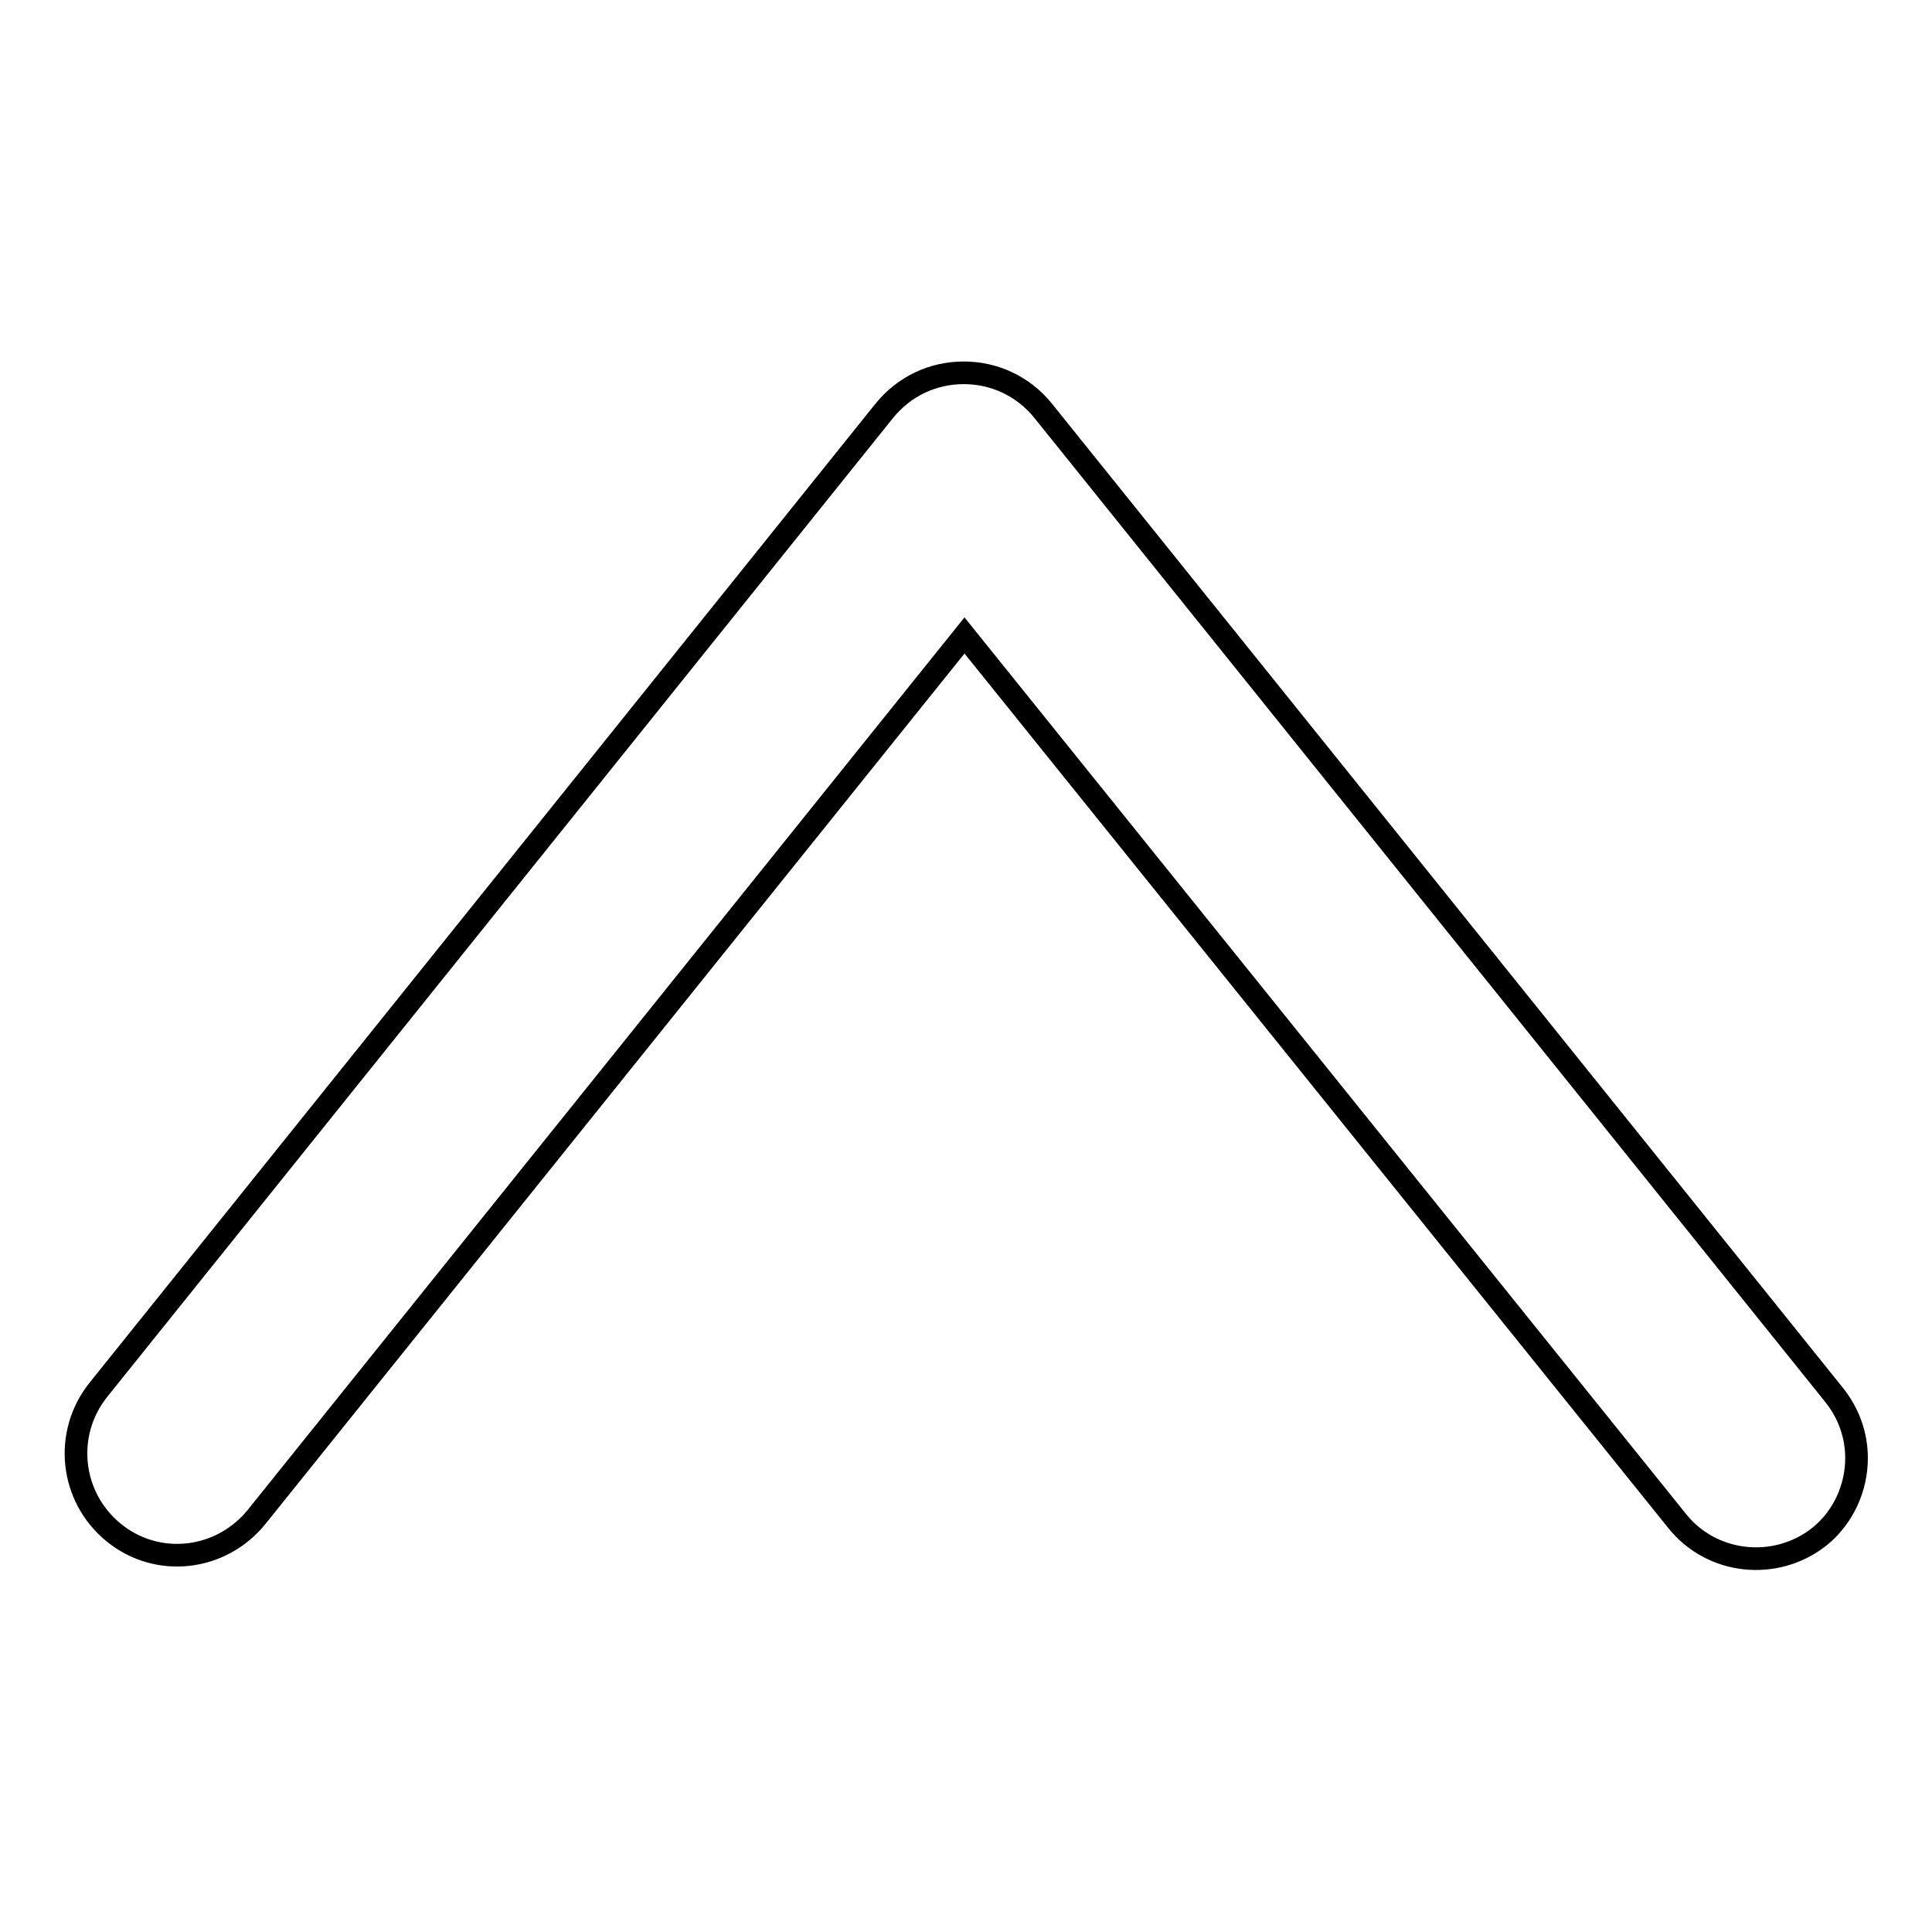
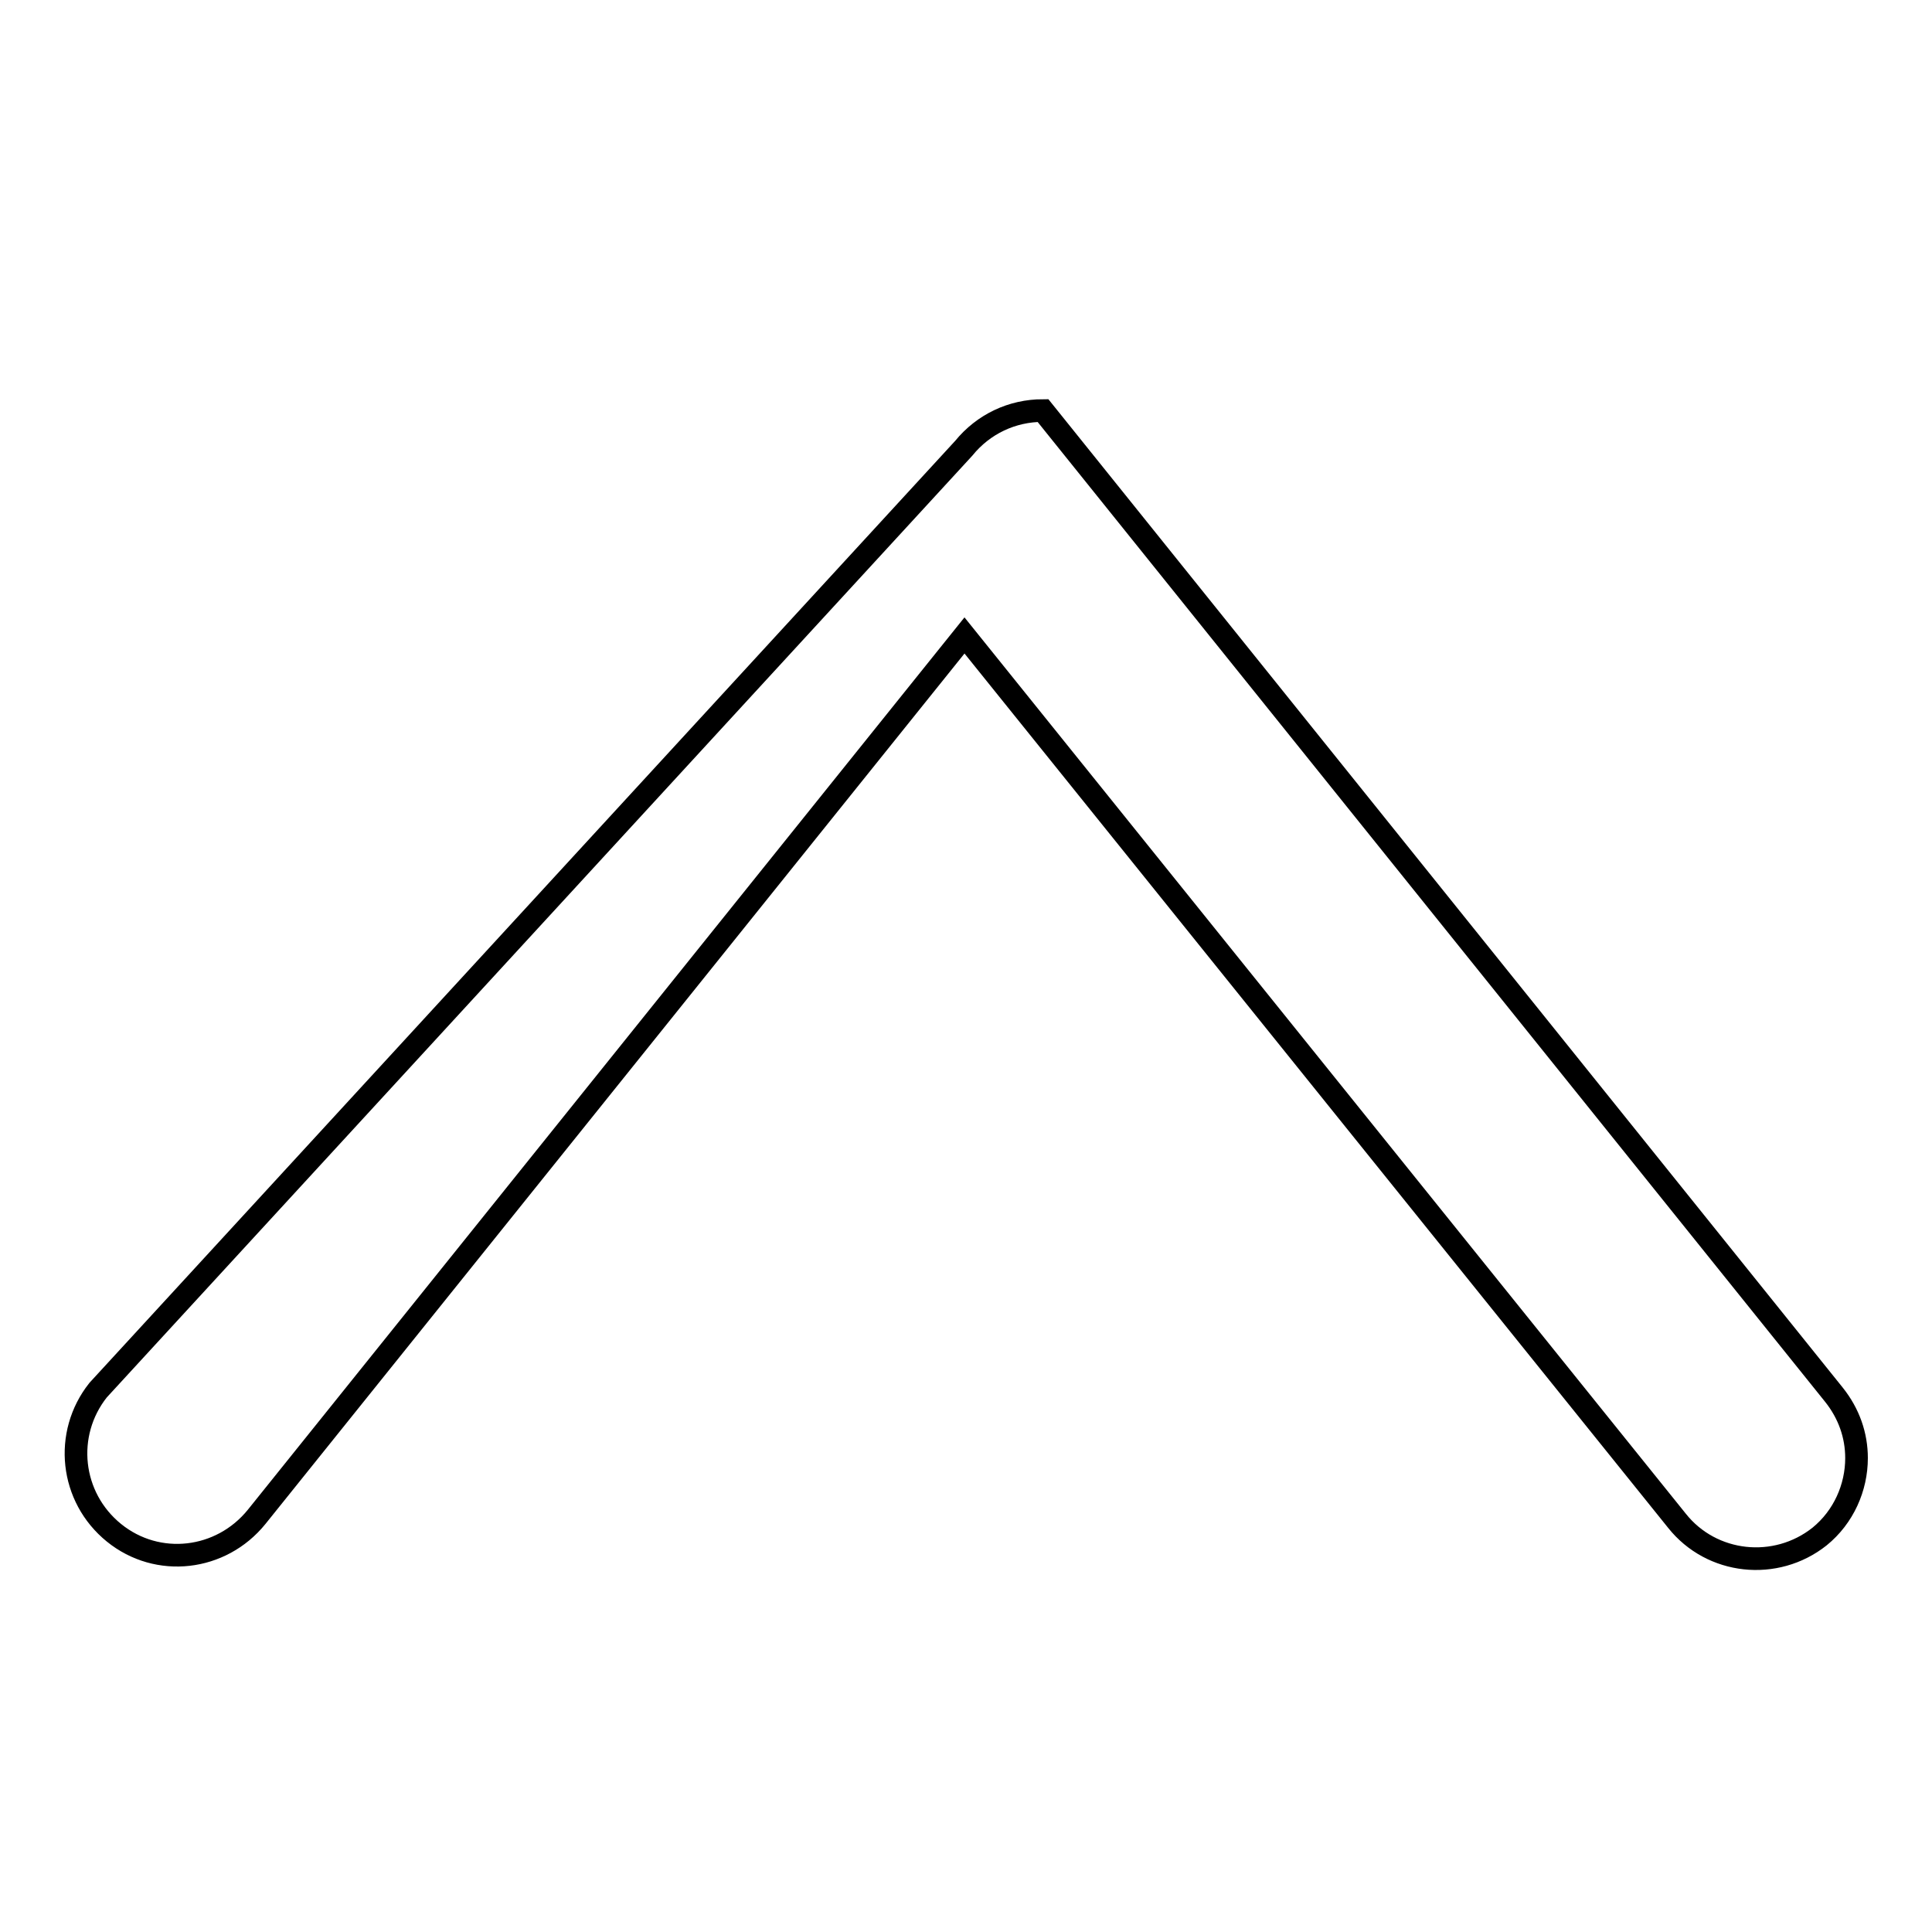
<svg xmlns="http://www.w3.org/2000/svg" version="1.1" x="0px" y="0px" viewBox="0 0 256 256" enable-background="new 0 0 256 256" xml:space="preserve">
  <g>
-     <path stroke-width="3" fill-opacity="0" stroke="#000000" d="M246,193.2c0-3-1-5.9-3-8.4L138.2,54.4c-2.6-3.2-6.4-5-10.5-5c-4.1,0-7.9,1.8-10.5,5L13,184.2 c-4.6,5.8-3.7,14.2,2.1,18.9s14.2,3.7,18.9-2.1l93.8-116.8l94.4,117.3c4.6,5.8,13.1,6.7,18.9,2.1C244.3,201,246,197.1,246,193.2 L246,193.2z" />
+     <path stroke-width="3" fill-opacity="0" stroke="#000000" d="M246,193.2c0-3-1-5.9-3-8.4L138.2,54.4c-4.1,0-7.9,1.8-10.5,5L13,184.2 c-4.6,5.8-3.7,14.2,2.1,18.9s14.2,3.7,18.9-2.1l93.8-116.8l94.4,117.3c4.6,5.8,13.1,6.7,18.9,2.1C244.3,201,246,197.1,246,193.2 L246,193.2z" />
  </g>
</svg>